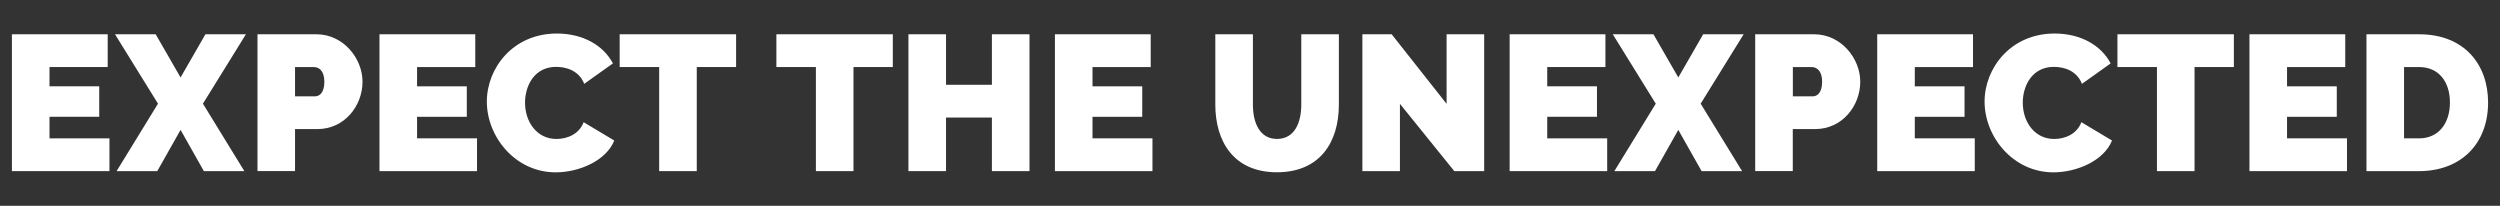
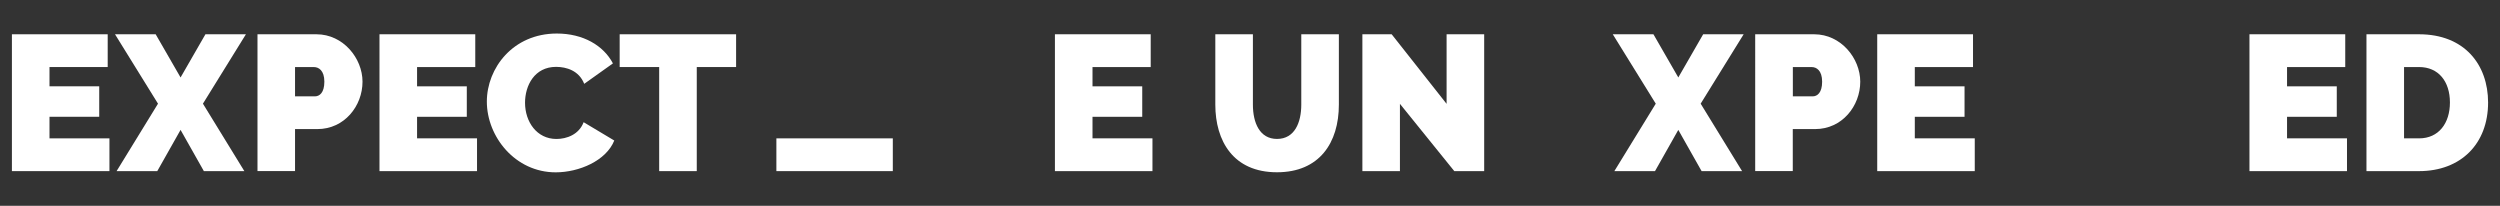
<svg xmlns="http://www.w3.org/2000/svg" version="1.1" id="Layer_1" x="0px" y="0px" viewBox="0 0 741 61" style="enable-background:new 0 0 741 61;" xml:space="preserve">
  <rect x="0" y="0" width="741" height="61" fill="#333333" stroke="none" />
  <style type="text/css">
	.st0{fill:#FFFFFF;}
</style>
  <g>
    <path class="st0" d="M32.44,50.72H3.53V10.16h28.39v9.71H14.67v5.71h14.74v9.03H14.67v6.4h17.77V50.72z" />
    <path class="st0" d="M53.52,22.96l7.37-12.8h12L60.15,30.73l12.28,20h-12L53.52,38.5l-6.91,12.23H34.55l12.28-20L34.09,10.16h12.05   L53.52,22.96z" />
    <path class="st0" d="M76.32,10.16H93.8c7.94,0,13.65,7.14,13.65,14.05c0,7.2-5.37,14.05-13.37,14.05h-6.63v12.45H76.32V10.16z    M93.34,28.56c1.37,0,2.8-1.08,2.8-4.34c0-3.37-1.71-4.34-3.09-4.34h-5.6v8.68H93.34z" />
    <path class="st0" d="M141.39,50.72h-28.91V10.16h28.39v9.71h-17.25v5.71h14.74v9.03h-14.74v6.4h17.77V50.72z" />
    <path class="st0" d="M181.67,18.79l-8.51,6.06c-1.54-3.94-5.31-5.03-8.34-5.03c-6.4,0-9.2,5.54-9.2,10.63   c0,5.66,3.49,10.74,9.31,10.74c3.03,0,6.68-1.31,8.06-4.97l9.08,5.43c-2.4,6-10.45,9.43-17.37,9.43c-12,0-20.4-10.57-20.4-20.97   c0-9.88,7.71-20.17,20.74-20.17C172.81,9.93,178.87,13.47,181.67,18.79z" />
    <path class="st0" d="M206.52,19.87v30.85h-11.14V19.87h-11.71v-9.71h34.51v9.71H206.52z" />
-     <path class="st0" d="M252.97,19.87v30.85h-11.14V19.87h-11.71v-9.71h34.51v9.71H252.97z" />
-     <path class="st0" d="M305.14,50.72H294V34.84h-13.6v15.88h-11.14V10.16h11.14v14.97H294V10.16h11.14V50.72z" />
+     <path class="st0" d="M252.97,19.87v30.85h-11.14h-11.71v-9.71h34.51v9.71H252.97z" />
    <path class="st0" d="M341.59,50.72h-28.91V10.16h28.39v9.71h-17.25v5.71h14.74v9.03h-14.74v6.4h17.77V50.72z" />
    <path class="st0" d="M360.22,31.01V10.16h11.14v20.85c0,5.37,2,10.17,7.14,10.17c5.26,0,7.2-4.91,7.2-10.17V10.16h11.14v20.85   c0,11.31-5.77,20.05-18.34,20.05C365.53,51.07,360.22,41.75,360.22,31.01z" />
    <path class="st0" d="M414.95,50.72h-11.14V10.16h8.68l16.28,20.62V10.16h11.14v40.56h-8.86l-16.11-19.94V50.72z" />
-     <path class="st0" d="M476.37,50.72h-28.91V10.16h28.39v9.71H458.6v5.71h14.74v9.03H458.6v6.4h17.77V50.72z" />
    <path class="st0" d="M497.45,22.96l7.37-12.8h12l-12.74,20.57l12.28,20h-12l-6.91-12.23l-6.91,12.23h-12.05l12.28-20l-12.74-20.57   h12.05L497.45,22.96z" />
    <path class="st0" d="M520.25,10.16h17.48c7.94,0,13.65,7.14,13.65,14.05c0,7.2-5.37,14.05-13.37,14.05h-6.63v12.45h-11.14V10.16z    M537.28,28.56c1.37,0,2.8-1.08,2.8-4.34c0-3.37-1.71-4.34-3.08-4.34h-5.6v8.68H537.28z" />
    <path class="st0" d="M585.32,50.72h-28.91V10.16h28.39v9.71h-17.25v5.71h14.74v9.03h-14.74v6.4h17.77V50.72z" />
-     <path class="st0" d="M625.6,18.79l-8.51,6.06c-1.54-3.94-5.31-5.03-8.34-5.03c-6.4,0-9.2,5.54-9.2,10.63   c0,5.66,3.49,10.74,9.31,10.74c3.03,0,6.68-1.31,8.06-4.97l9.08,5.43c-2.4,6-10.45,9.43-17.37,9.43c-12,0-20.4-10.57-20.4-20.97   c0-9.88,7.71-20.17,20.74-20.17C616.75,9.93,622.8,13.47,625.6,18.79z" />
-     <path class="st0" d="M650.46,19.87v30.85h-11.14V19.87h-11.71v-9.71h34.51v9.71H650.46z" />
    <path class="st0" d="M695.65,50.72h-28.91V10.16h28.39v9.71h-17.25v5.71h14.74v9.03h-14.74v6.4h17.77V50.72z" />
    <path class="st0" d="M701.42,10.16h15.6c13.48,0,20.45,9.03,20.45,20.22c0,12.28-8.11,20.34-20.45,20.34h-15.6V10.16z    M712.56,19.87v21.14h4.46c5.83,0,9.14-4.51,9.14-10.63c0-6.28-3.43-10.51-9.14-10.51H712.56z" />
  </g>
</svg>